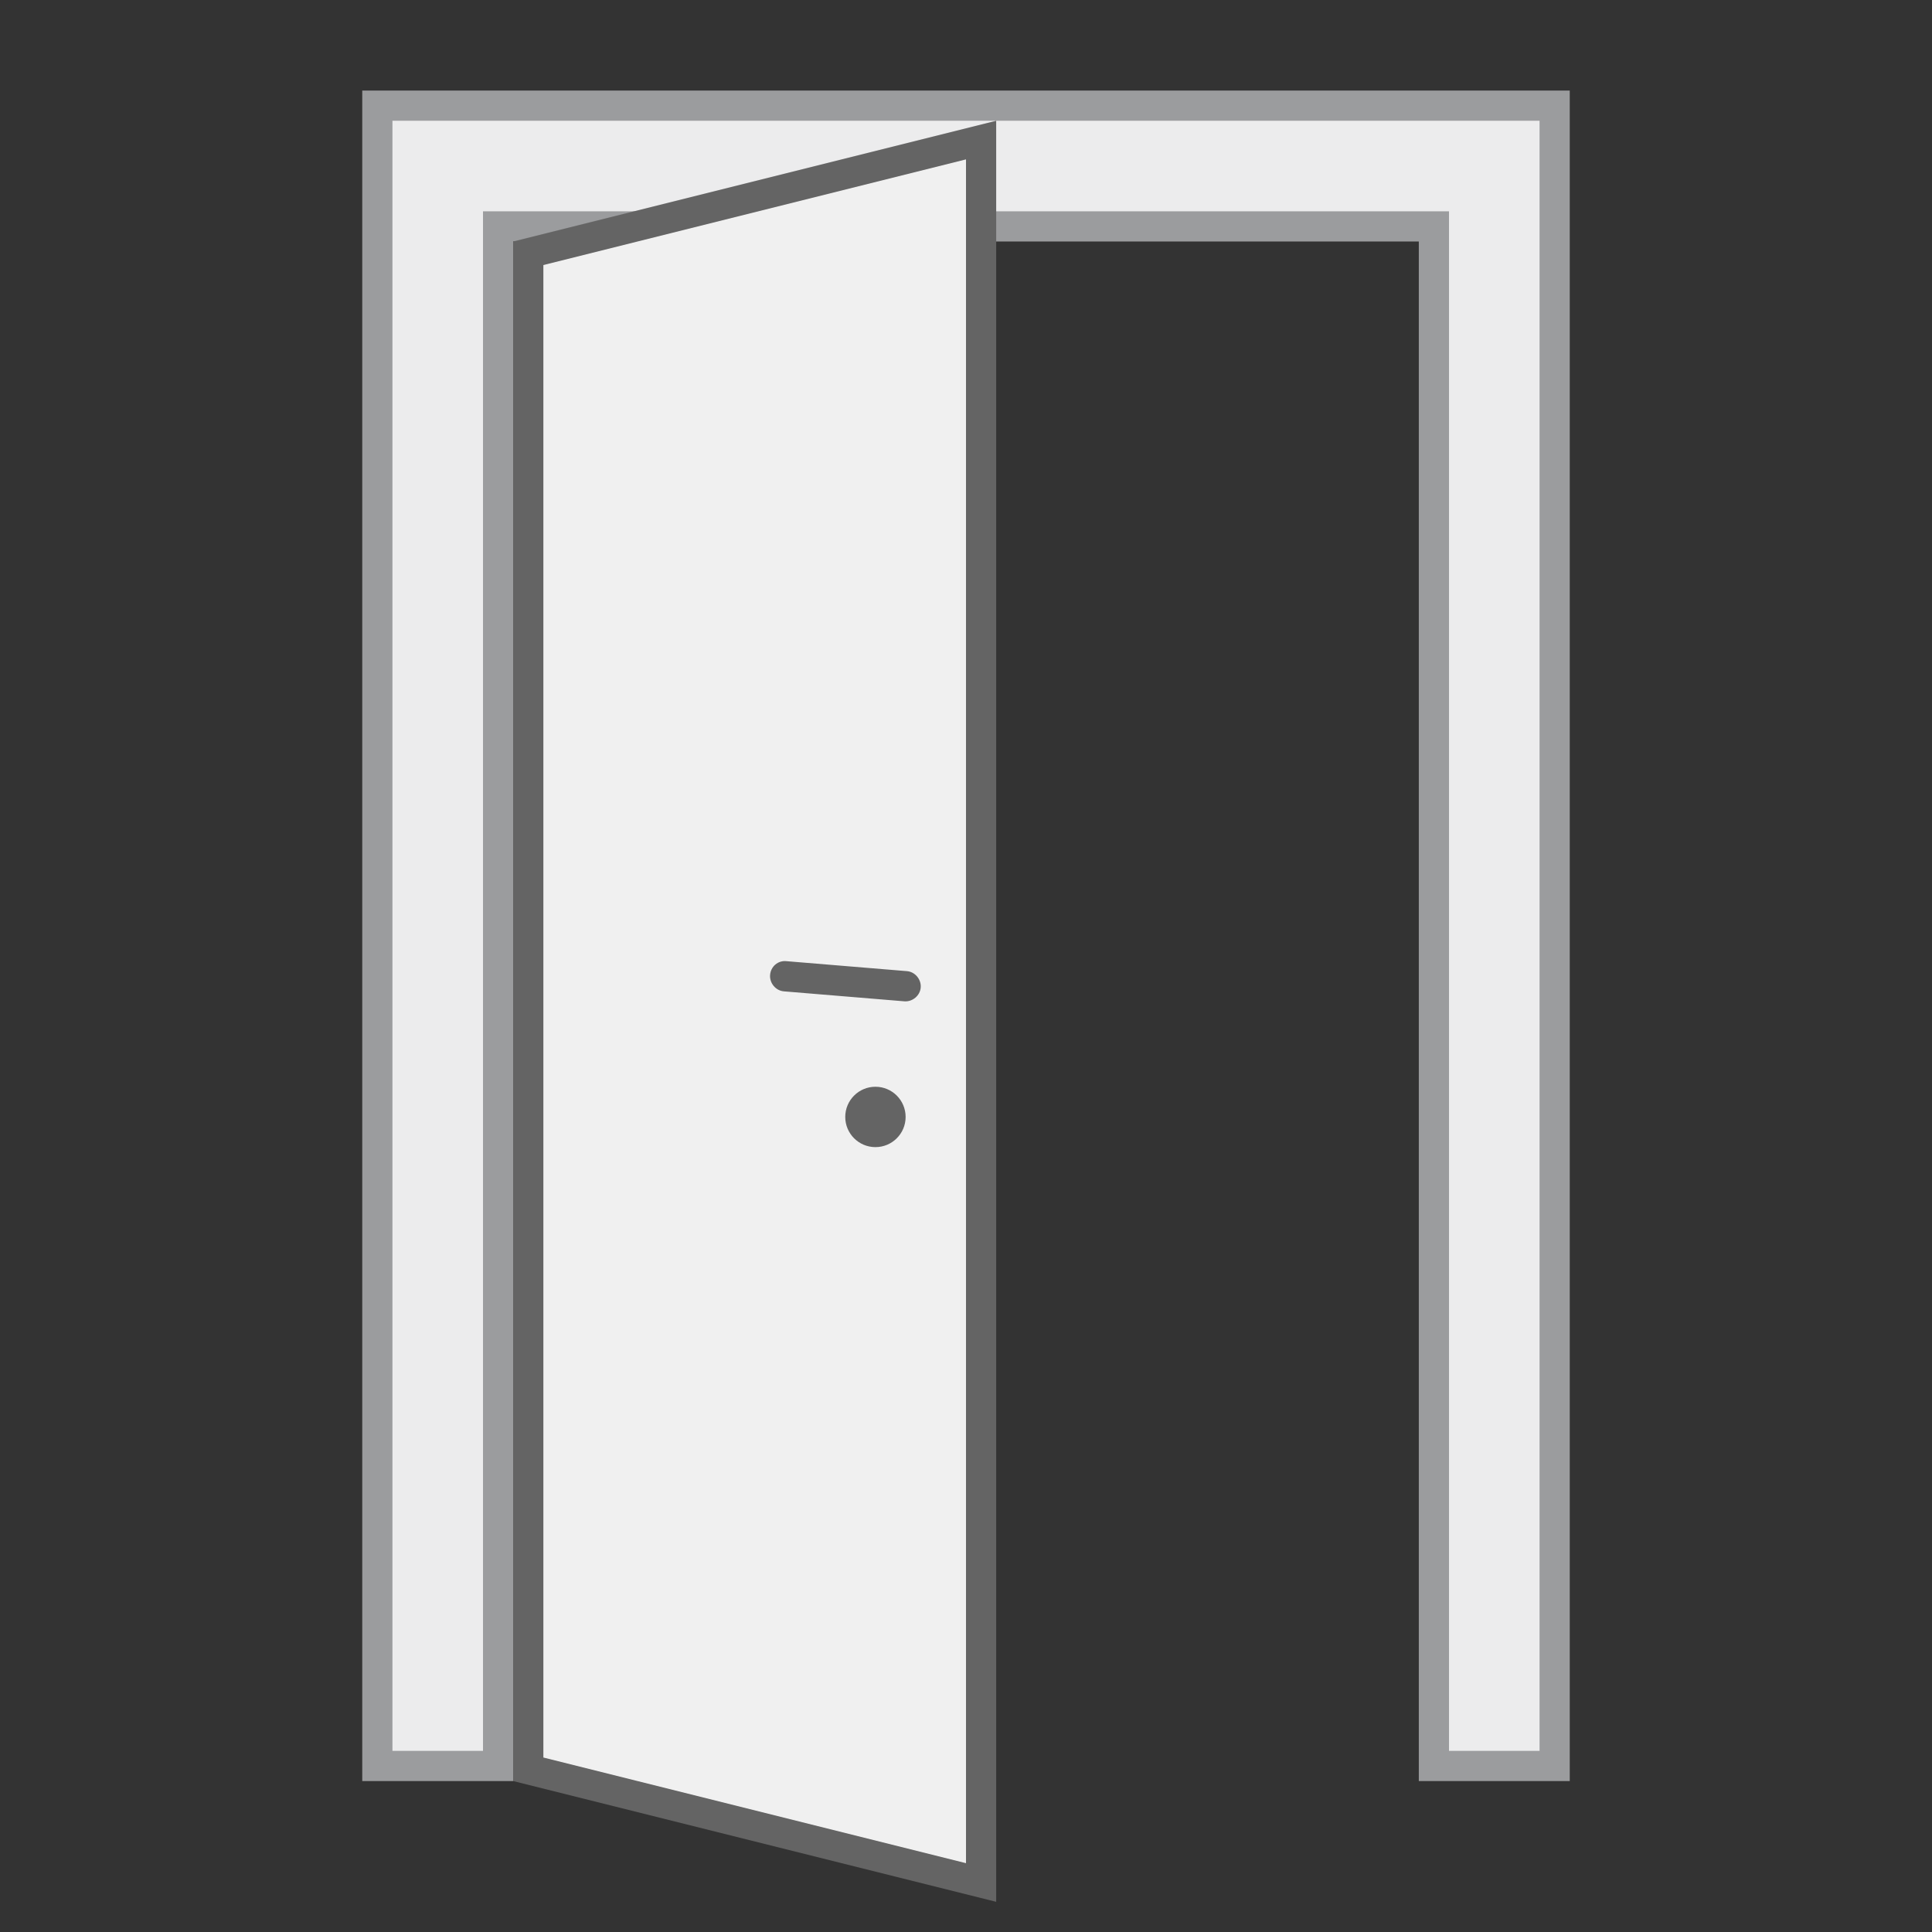
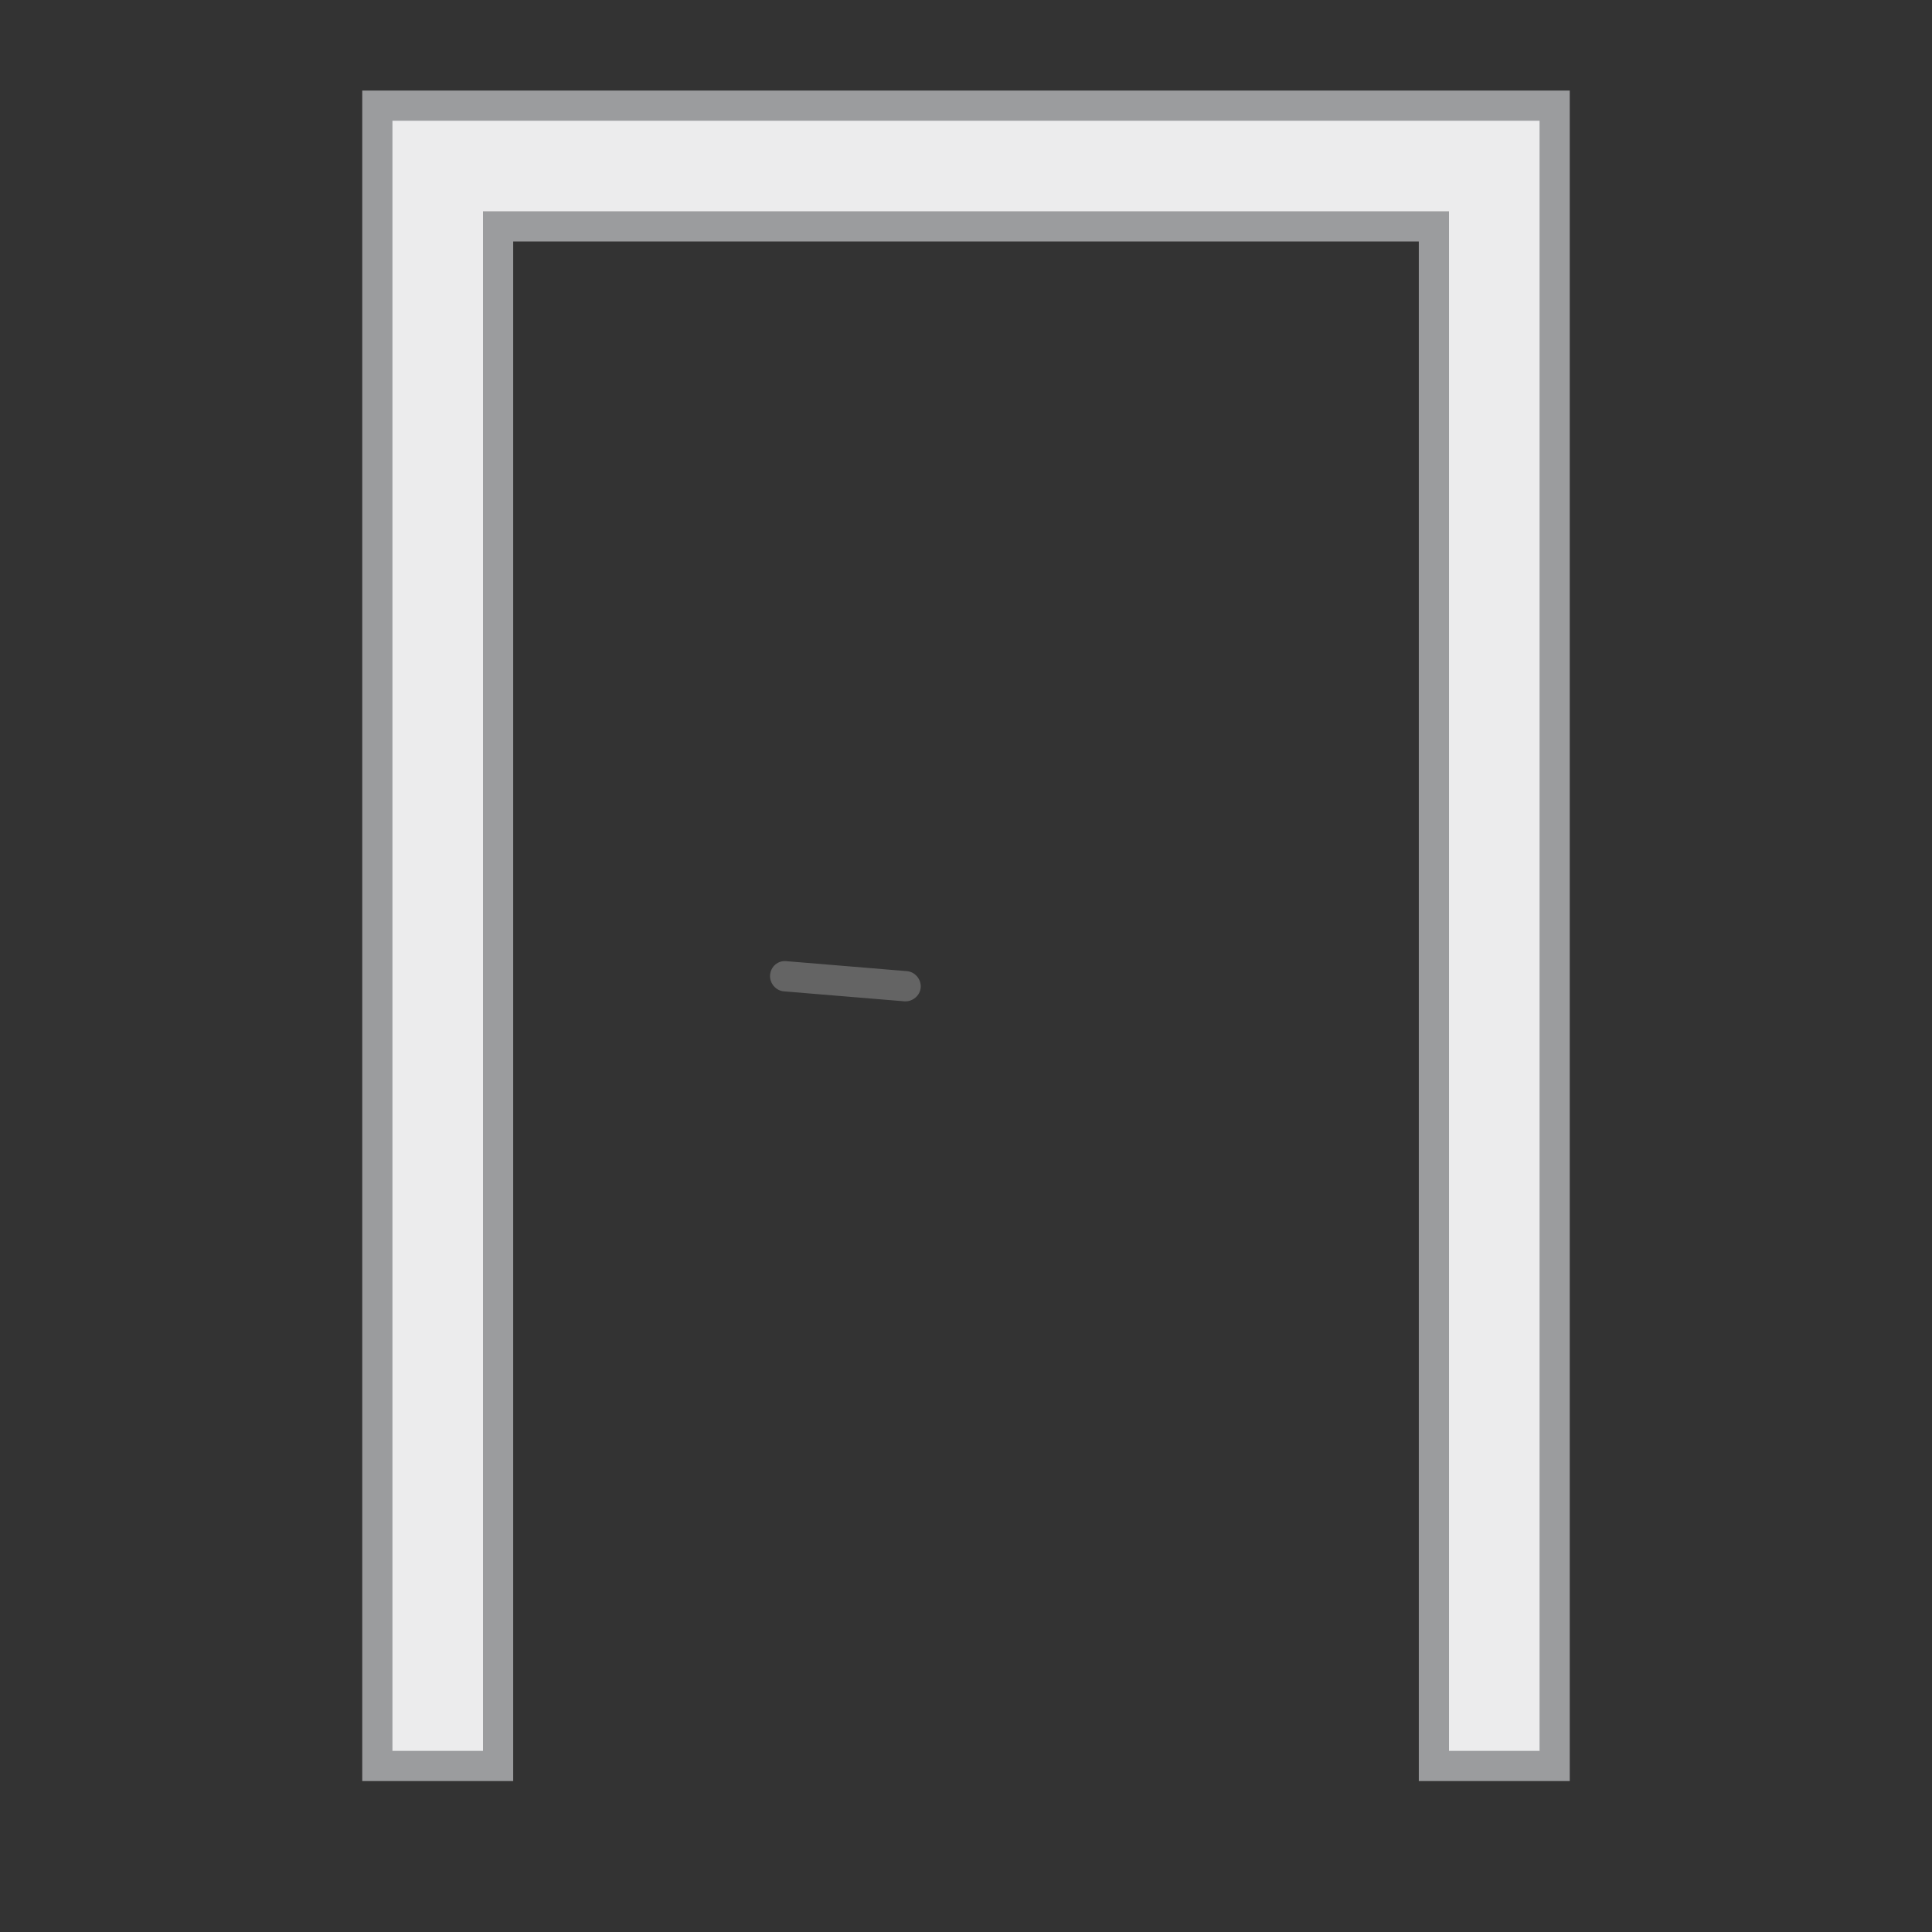
<svg xmlns="http://www.w3.org/2000/svg" enable-background="new 0 0 64 64" viewBox="0 0 64 64">
  <rect x="0" y="0" width="64" height="64" fill="#333333" stroke="none" />
  <path d="m47.5 58.5v-51h-31v51h-4v-55h39v55z" fill="#ececed" />
  <path d="m51 4v54h-3v-51h-32v51h-3v-54h38m1-1h-40v56h5v-51h30v51h5v-56z" fill="#9b9c9e" />
-   <path d="m17.5 58.61v-50.22l15-3.75v57.72z" fill="#f0f0f0" />
  <g fill="#646464">
-     <path d="m32 5.28v56.44l-14-3.5v-49.44l14-3.5m1-1.28-16 4v51l16 4v-59z" />
-     <circle cx="29" cy="37" r="1" />
    <path d="m26.05 31.84l3.99.33c.27.02.48.27.46.54-.02.27-.27.48-.54.46l-3.99-.33c-.27-.02-.48-.27-.46-.54.02-.28.26-.49.54-.46" />
  </g>
</svg>